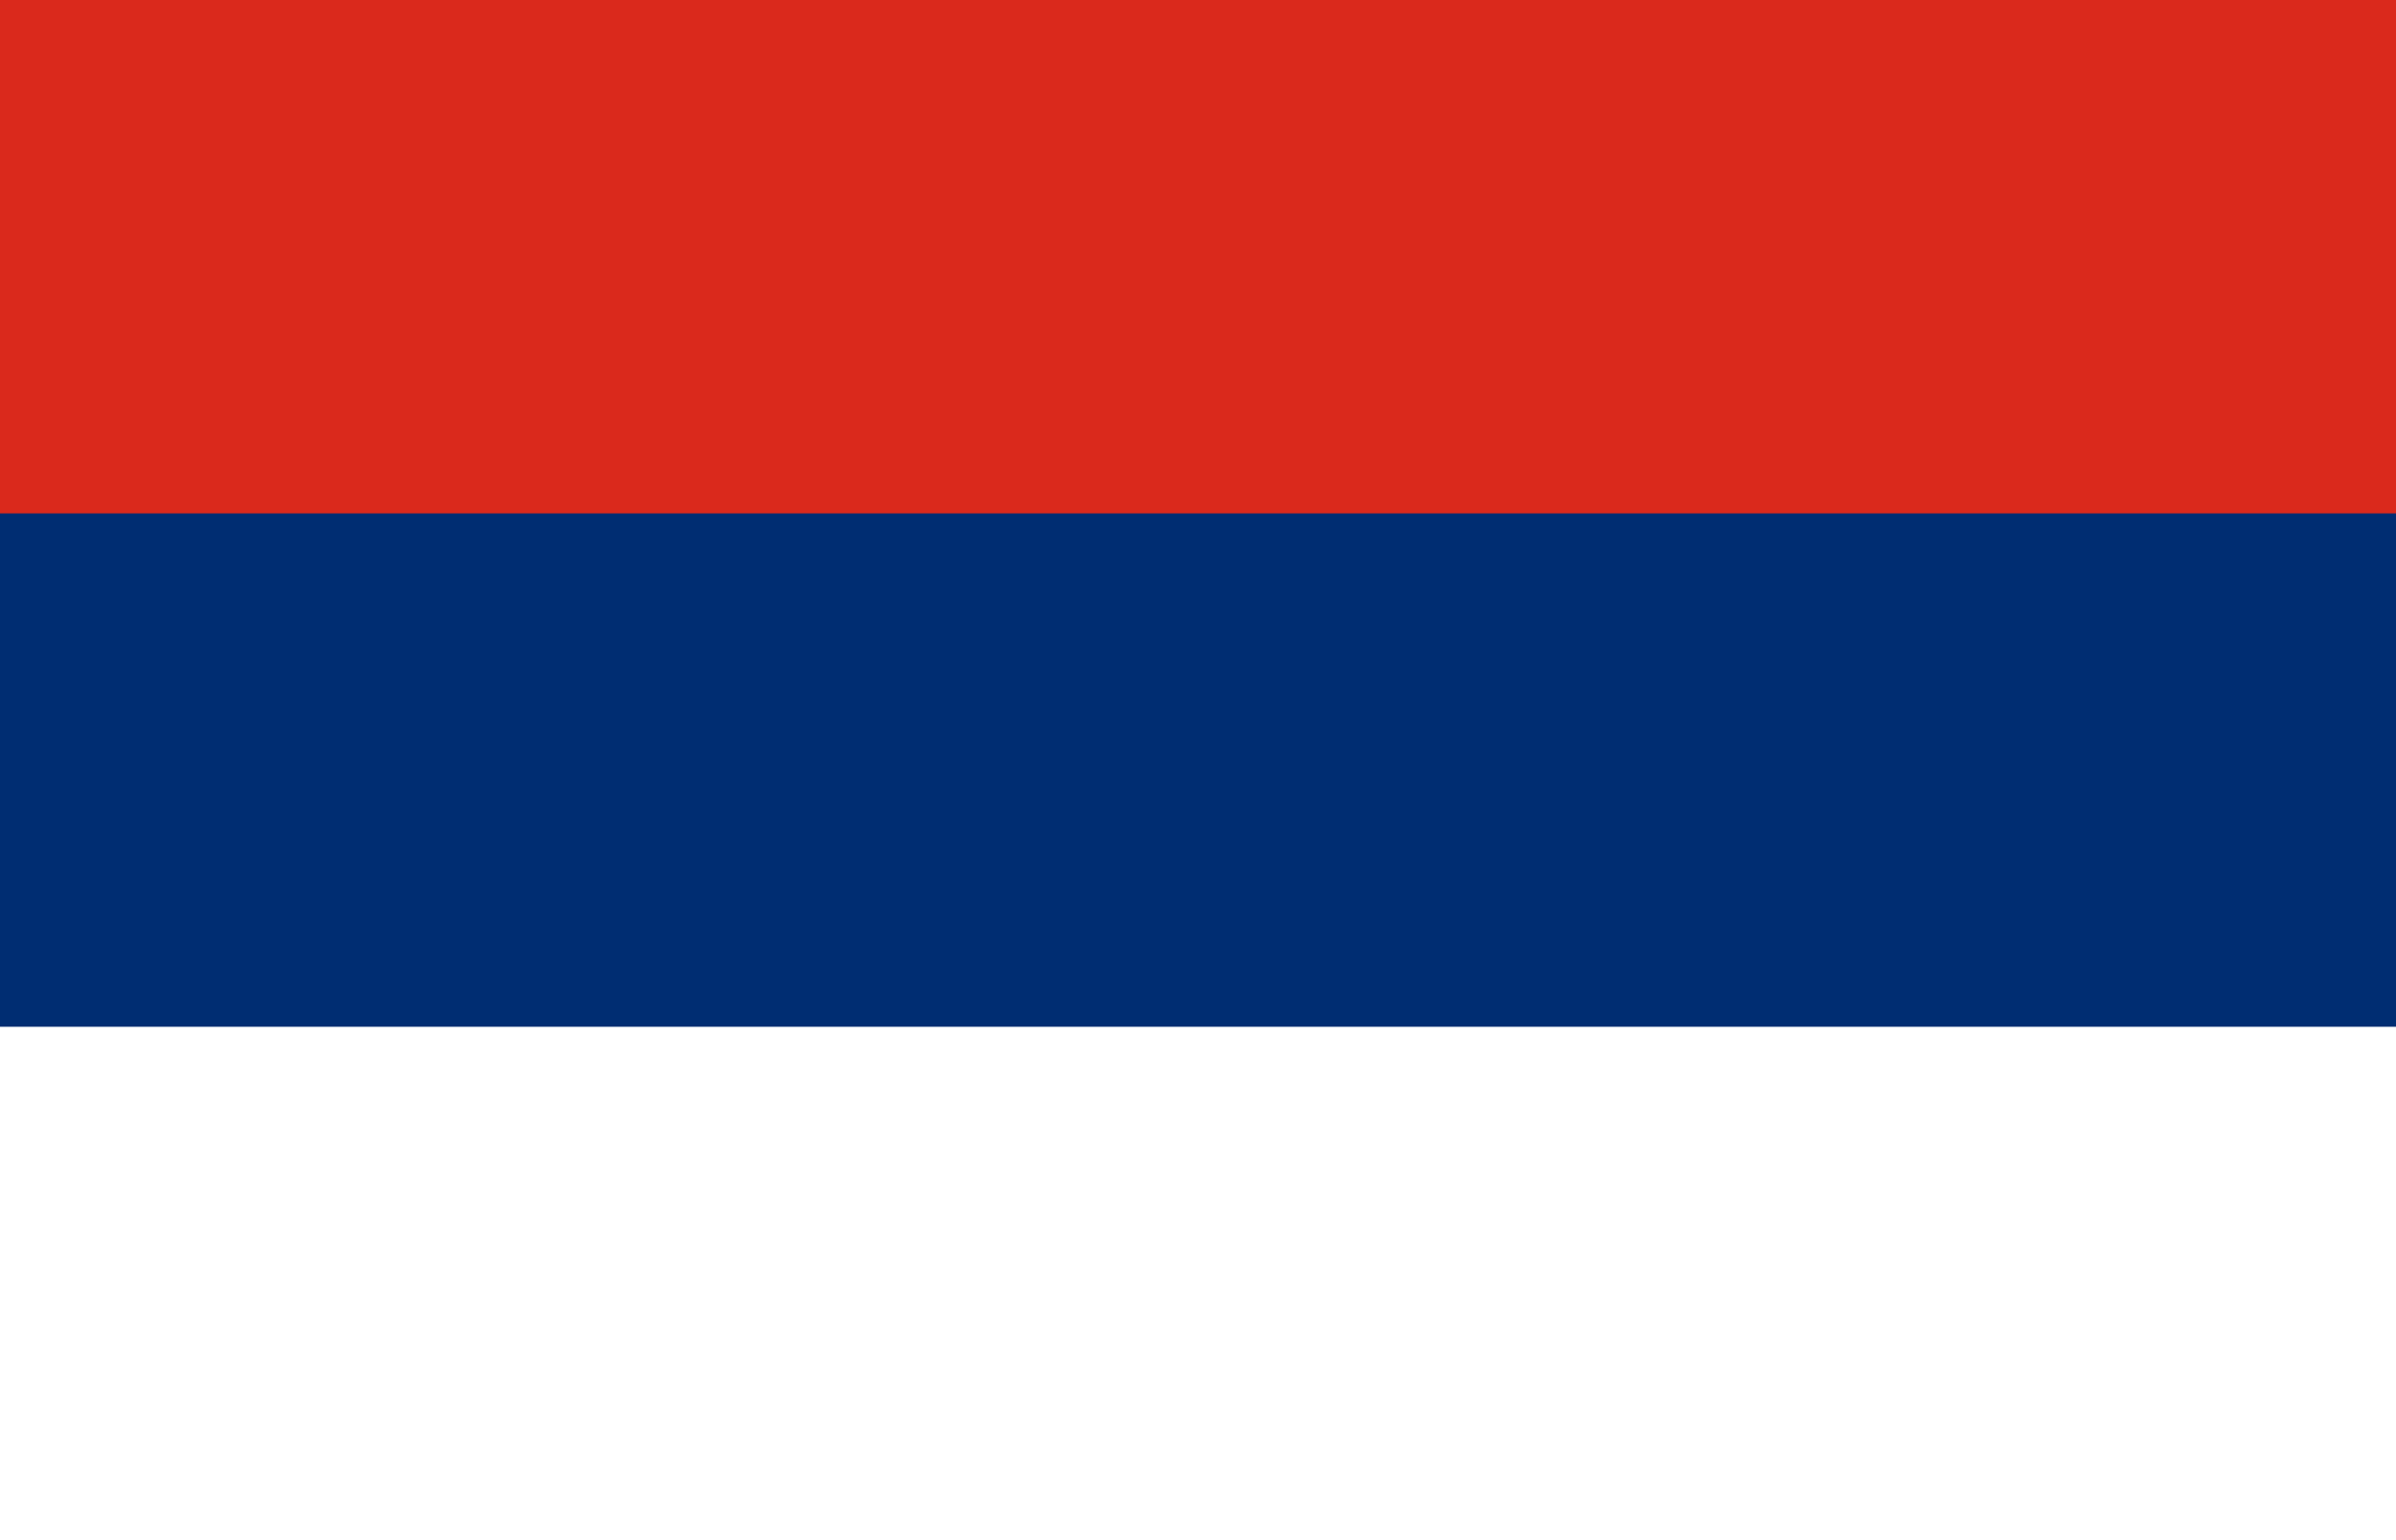
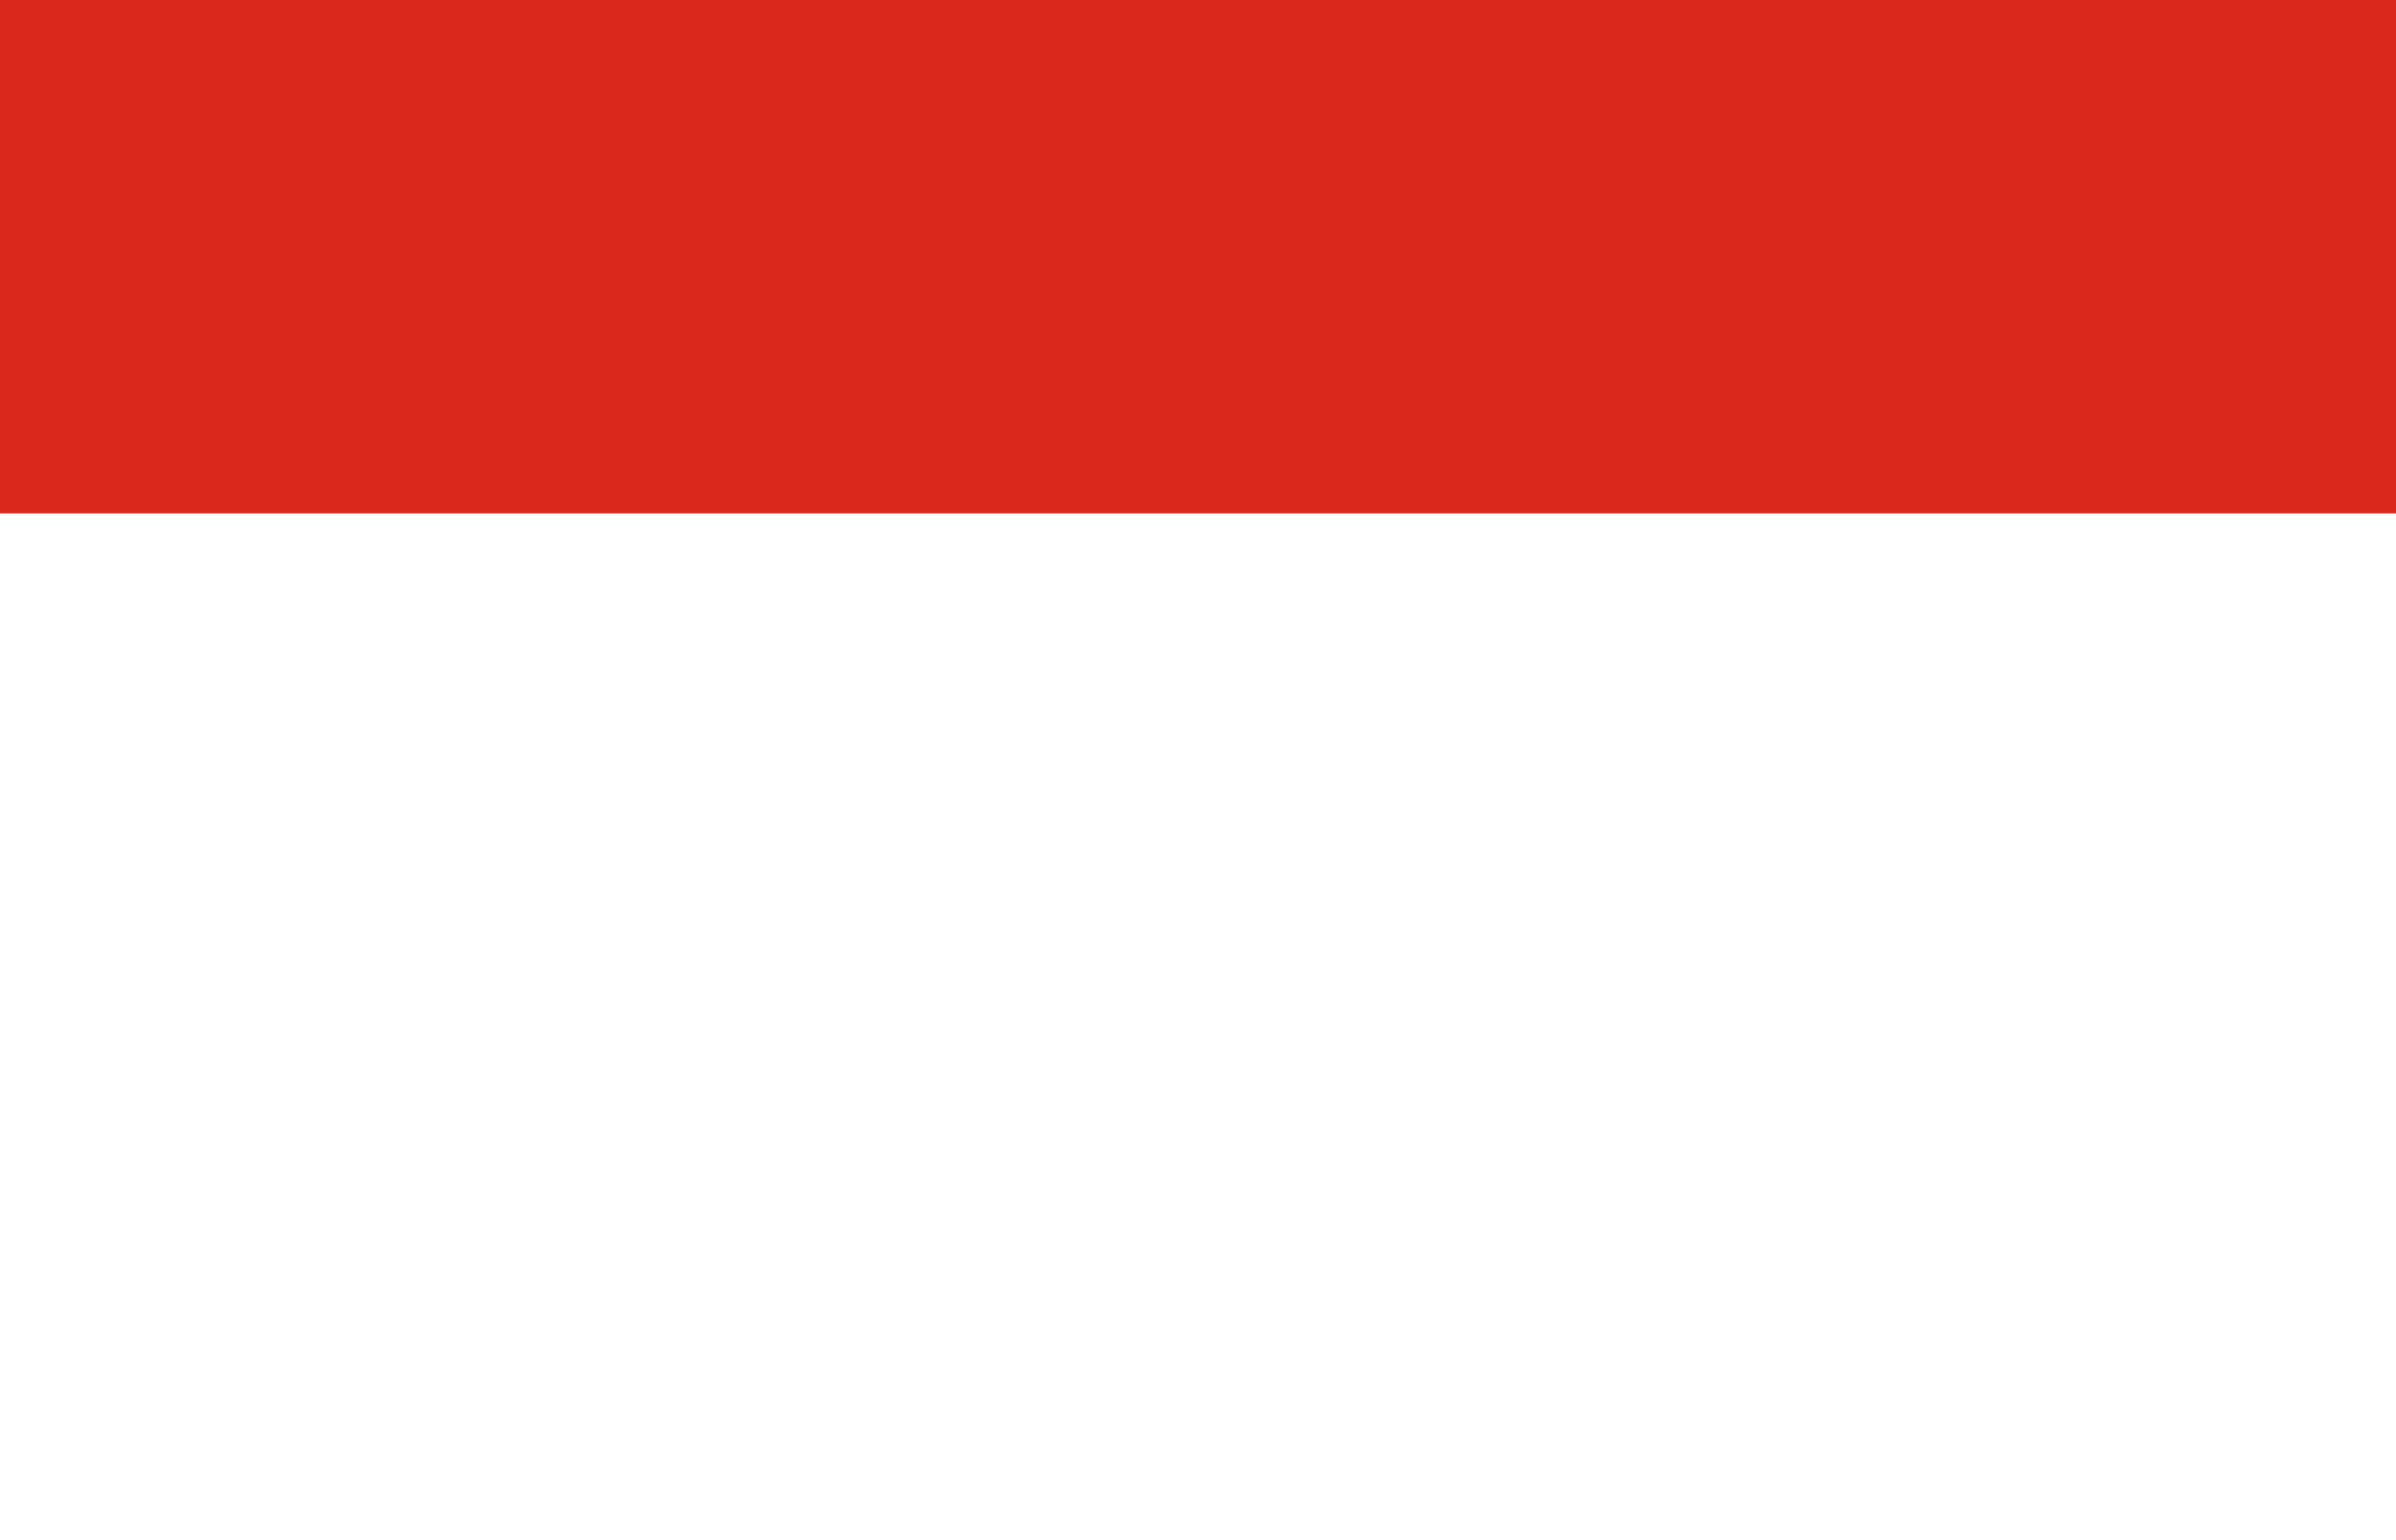
<svg xmlns="http://www.w3.org/2000/svg" width="1400" height="900">
  <rect width="1400" height="900" fill="#FFF" />
-   <rect width="1400" height="600" fill="#002D72" />
  <rect width="1400" height="300" fill="#DA291C" />
</svg>